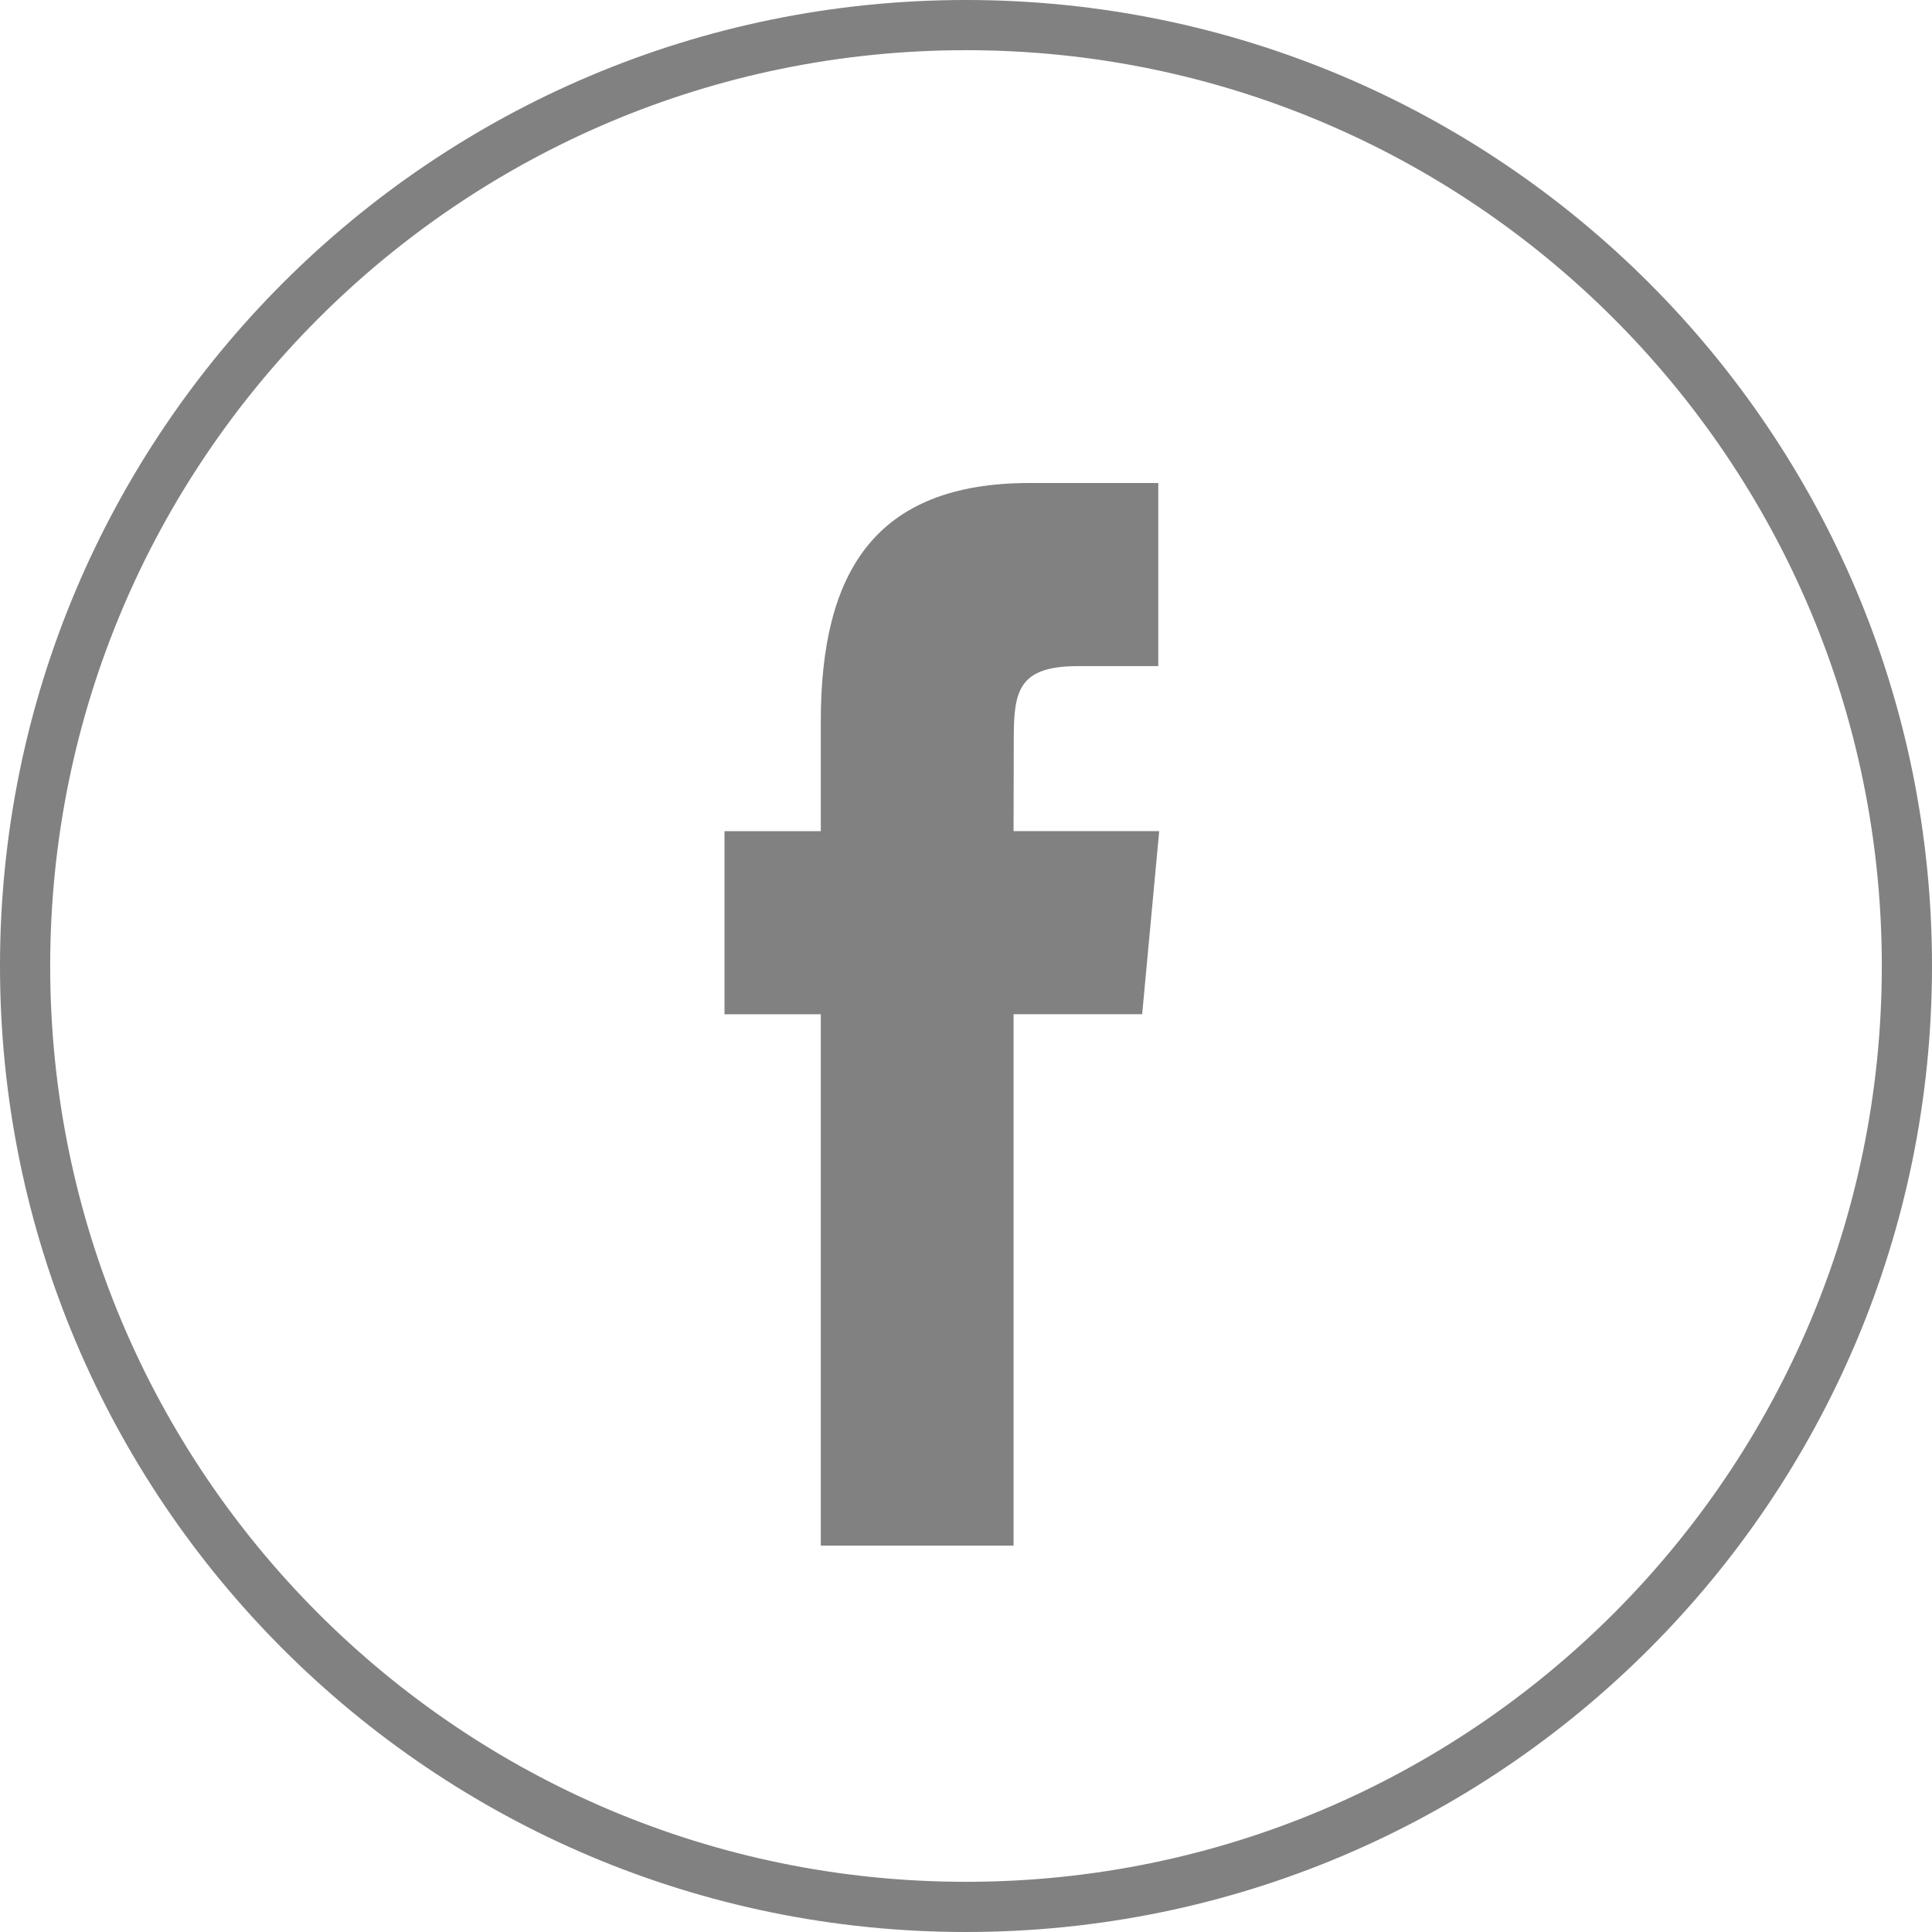
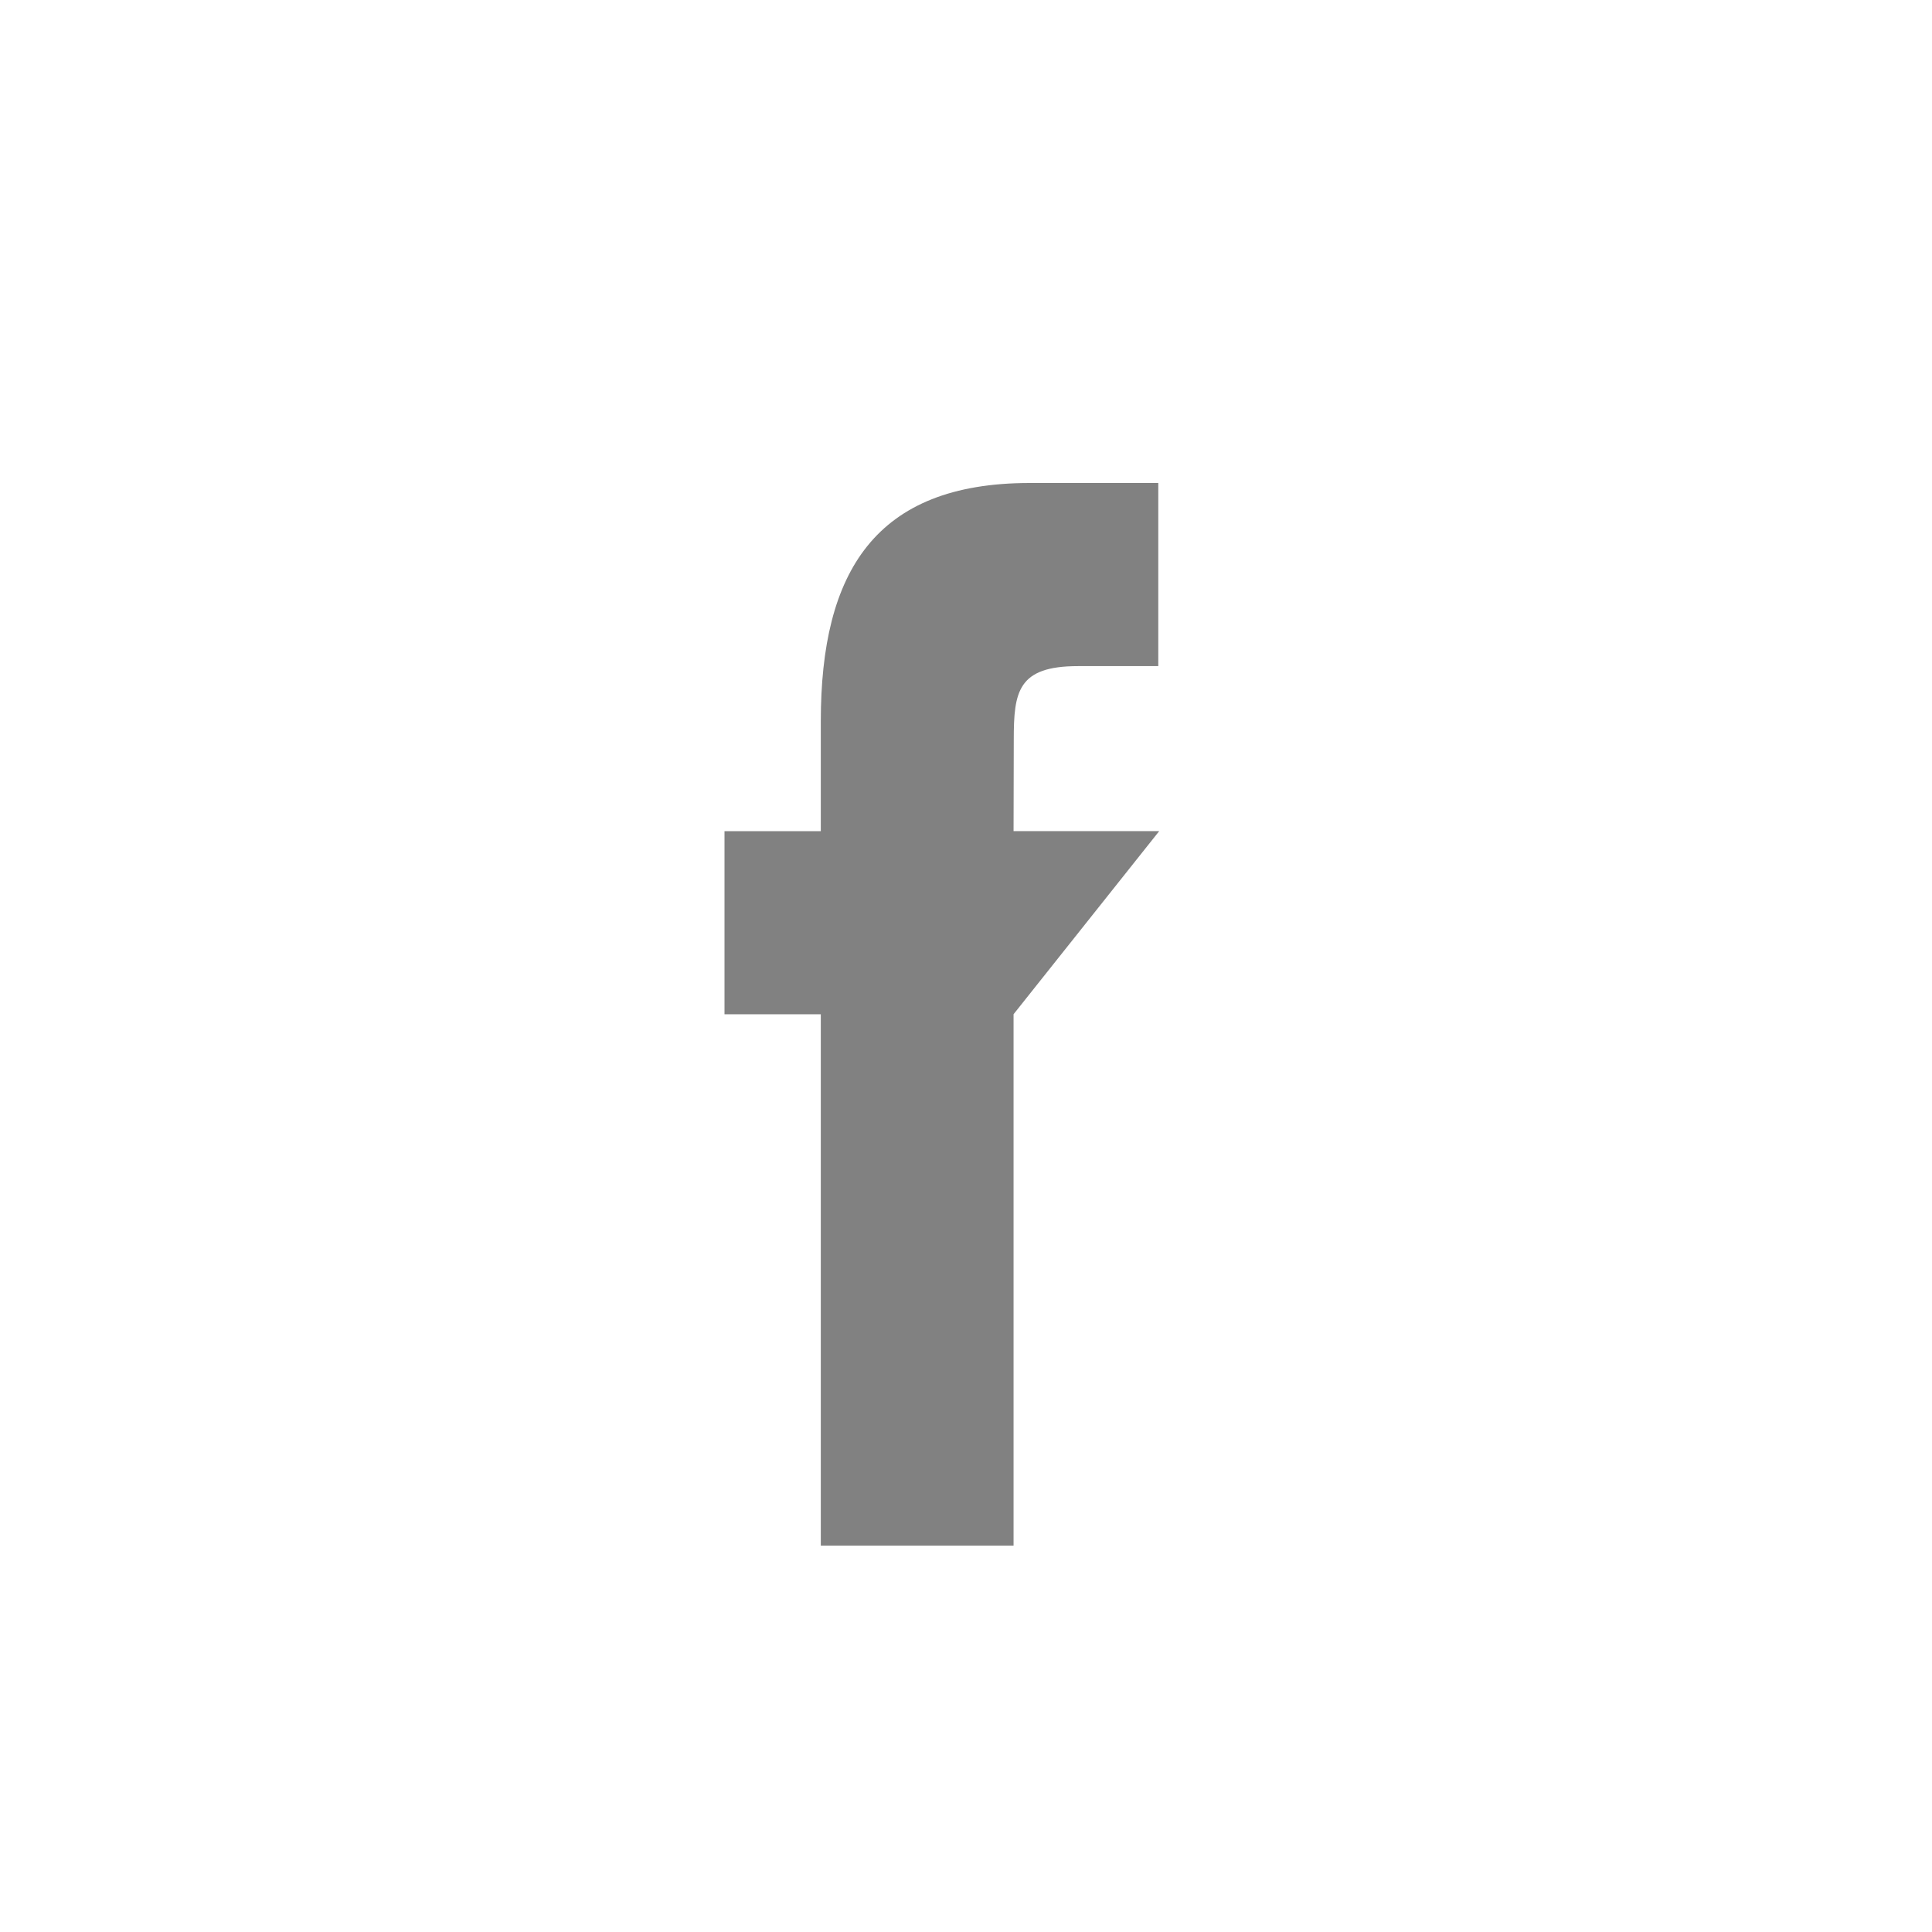
<svg xmlns="http://www.w3.org/2000/svg" width="84px" height="84px" viewBox="0 0 84 84" version="1.1">
  <title>3F1B7459-01A1-4DD4-B950-0732003550B6</title>
  <g id="Design" stroke="none" stroke-width="1" fill="none" fill-rule="evenodd">
    <g id="J-Tims-Contact-Us" transform="translate(-165, -1184)" fill="#818181" fill-rule="nonzero">
      <g id="Facebook" transform="translate(165, 1184)">
-         <path d="M2.182,42 C2.182,63.991 20.009,81.818 42,81.818 C63.991,81.818 81.818,63.991 81.818,42 C81.818,20.009 63.991,2.182 42,2.182 C20.009,2.182 2.182,20.009 2.182,42 Z M0,42 C0,18.804 18.804,0 42,0 C65.196,0 84,18.804 84,42 C84,65.196 65.196,84 42,84 C18.804,84 0,65.196 0,42 Z" id="back" />
-         <path d="M44.068,67.2 L44.068,44.097 L49.659,44.097 L50.4,36.136 L44.068,36.136 L44.077,32.151 C44.077,30.075 44.25,28.962 46.865,28.962 L50.36,28.962 L50.36,21 L44.768,21 C38.051,21 35.687,24.862 35.687,31.357 L35.687,36.137 L31.5,36.137 L31.5,44.098 L35.687,44.098 L35.687,67.2 L44.068,67.2 Z" id="Shape" />
+         <path d="M44.068,67.2 L44.068,44.097 L50.4,36.136 L44.068,36.136 L44.077,32.151 C44.077,30.075 44.25,28.962 46.865,28.962 L50.36,28.962 L50.36,21 L44.768,21 C38.051,21 35.687,24.862 35.687,31.357 L35.687,36.137 L31.5,36.137 L31.5,44.098 L35.687,44.098 L35.687,67.2 L44.068,67.2 Z" id="Shape" />
      </g>
    </g>
  </g>
</svg>